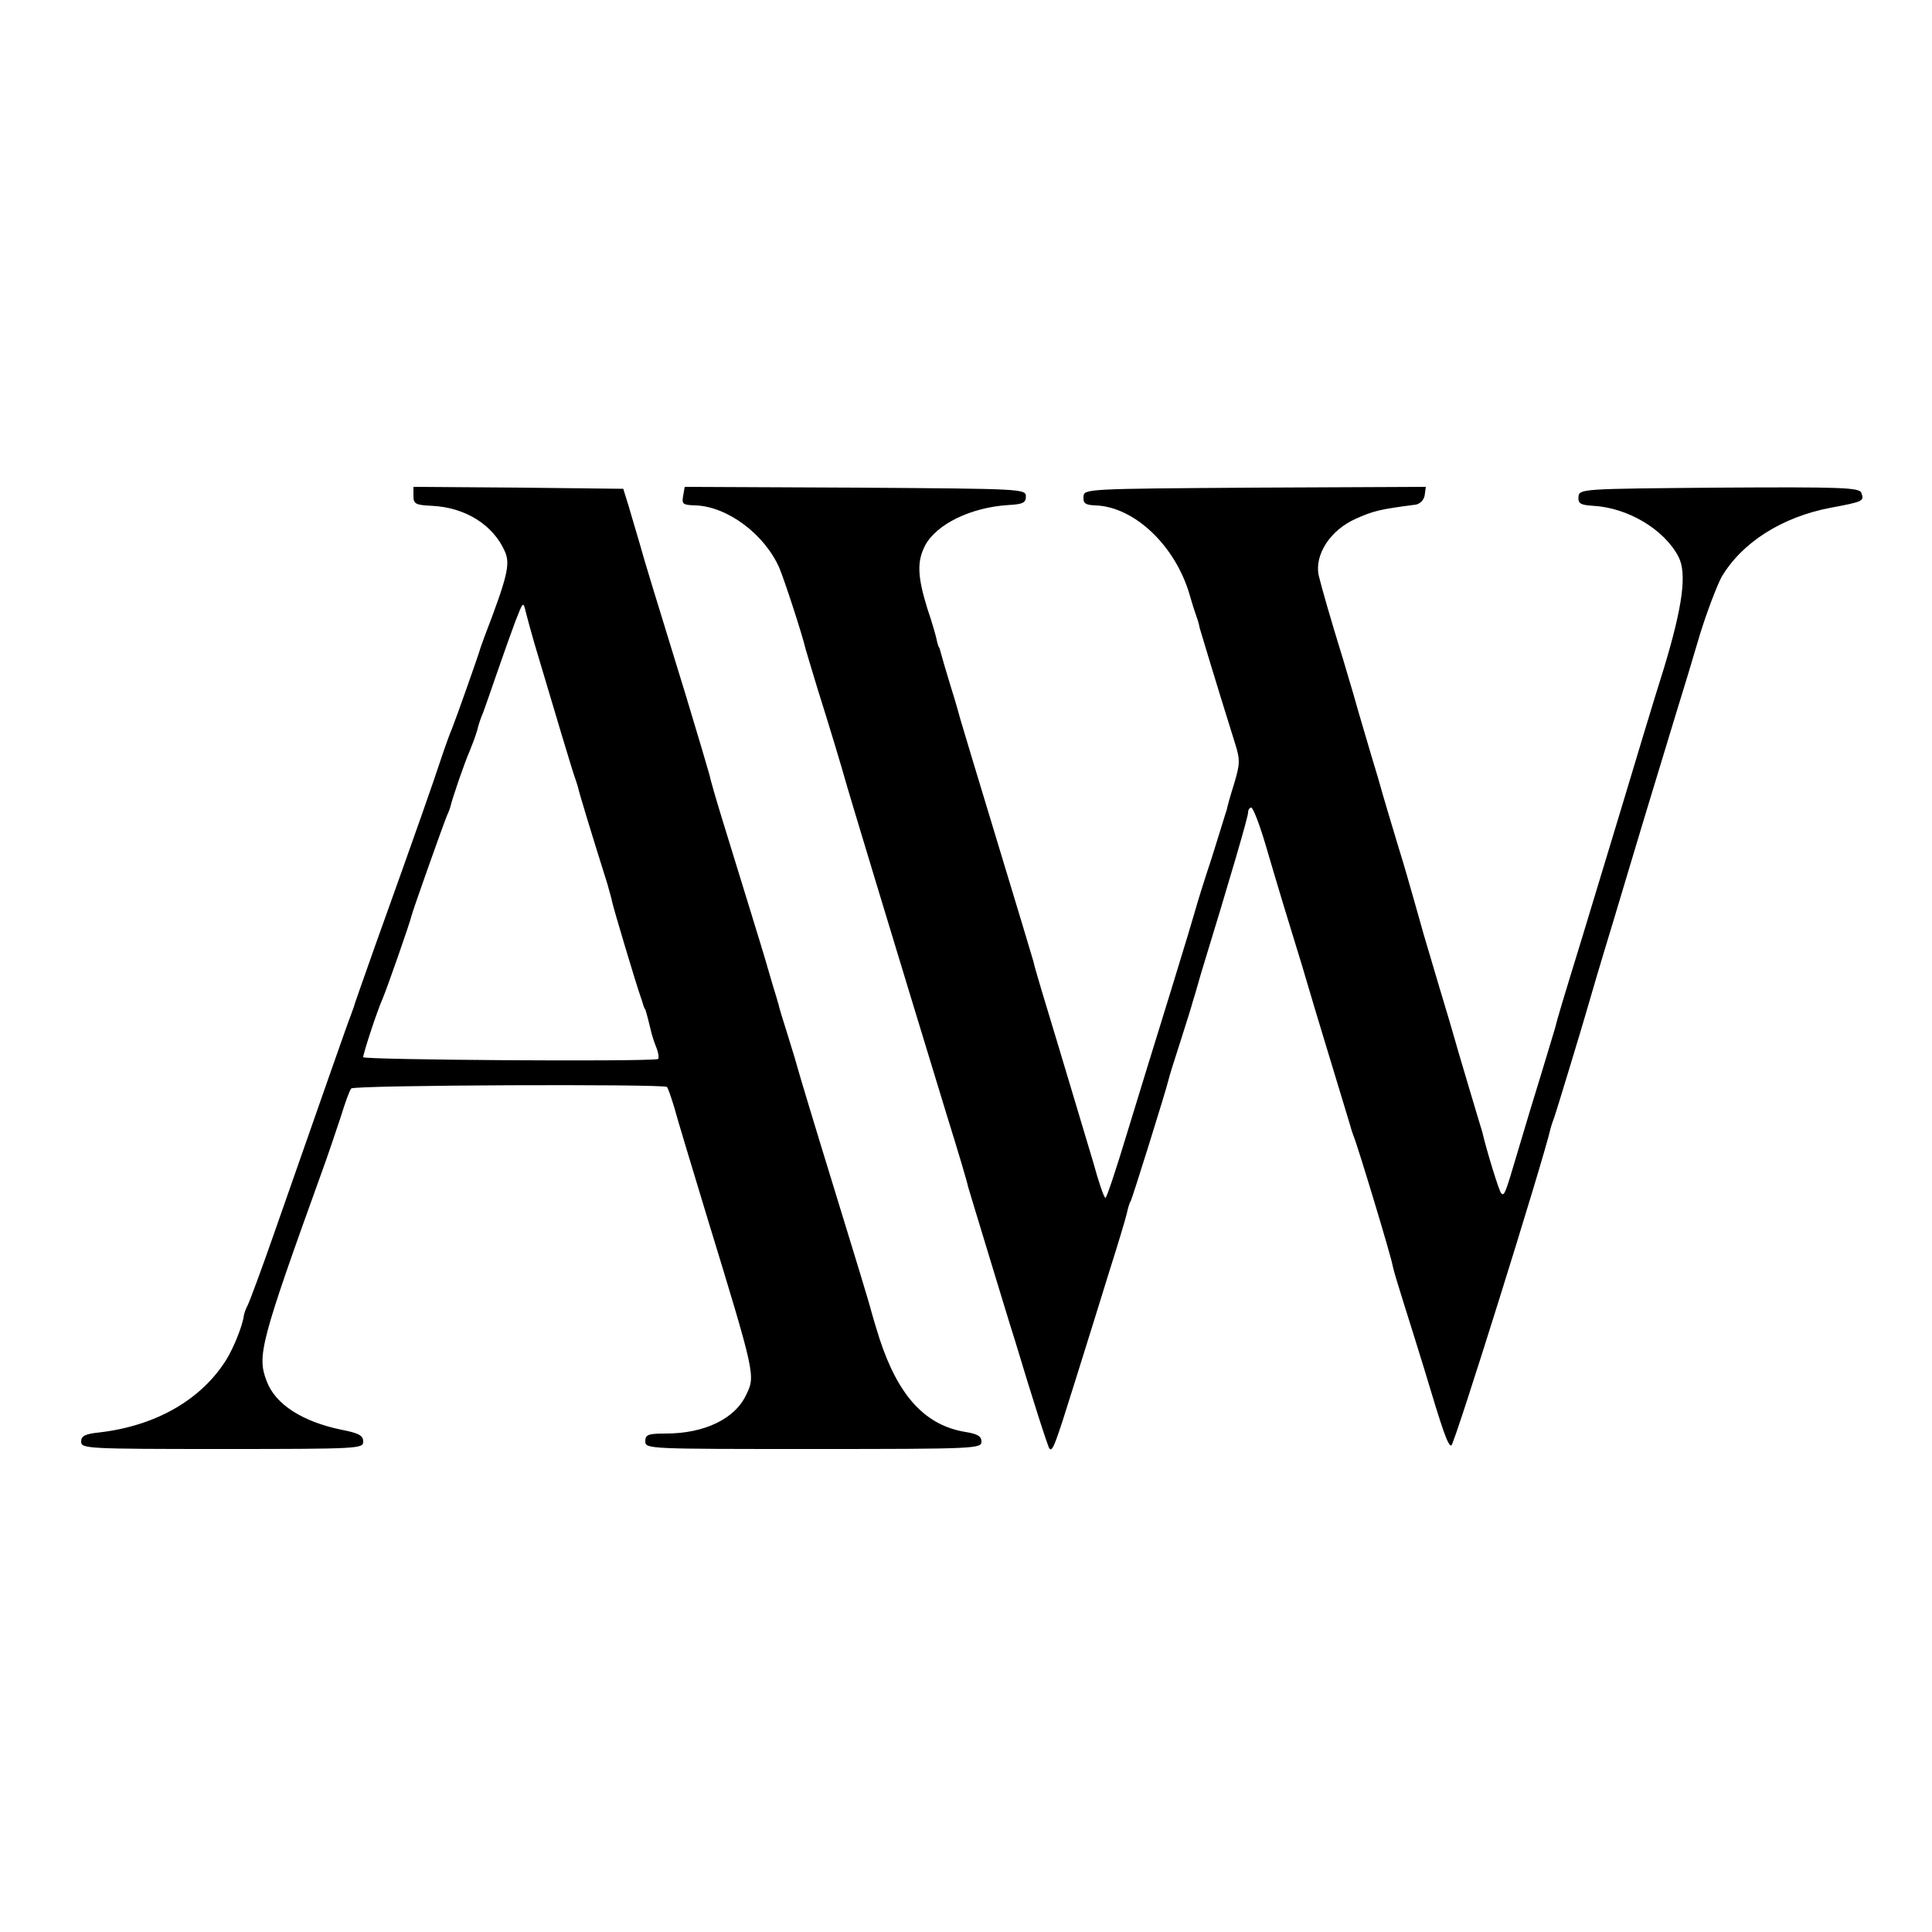
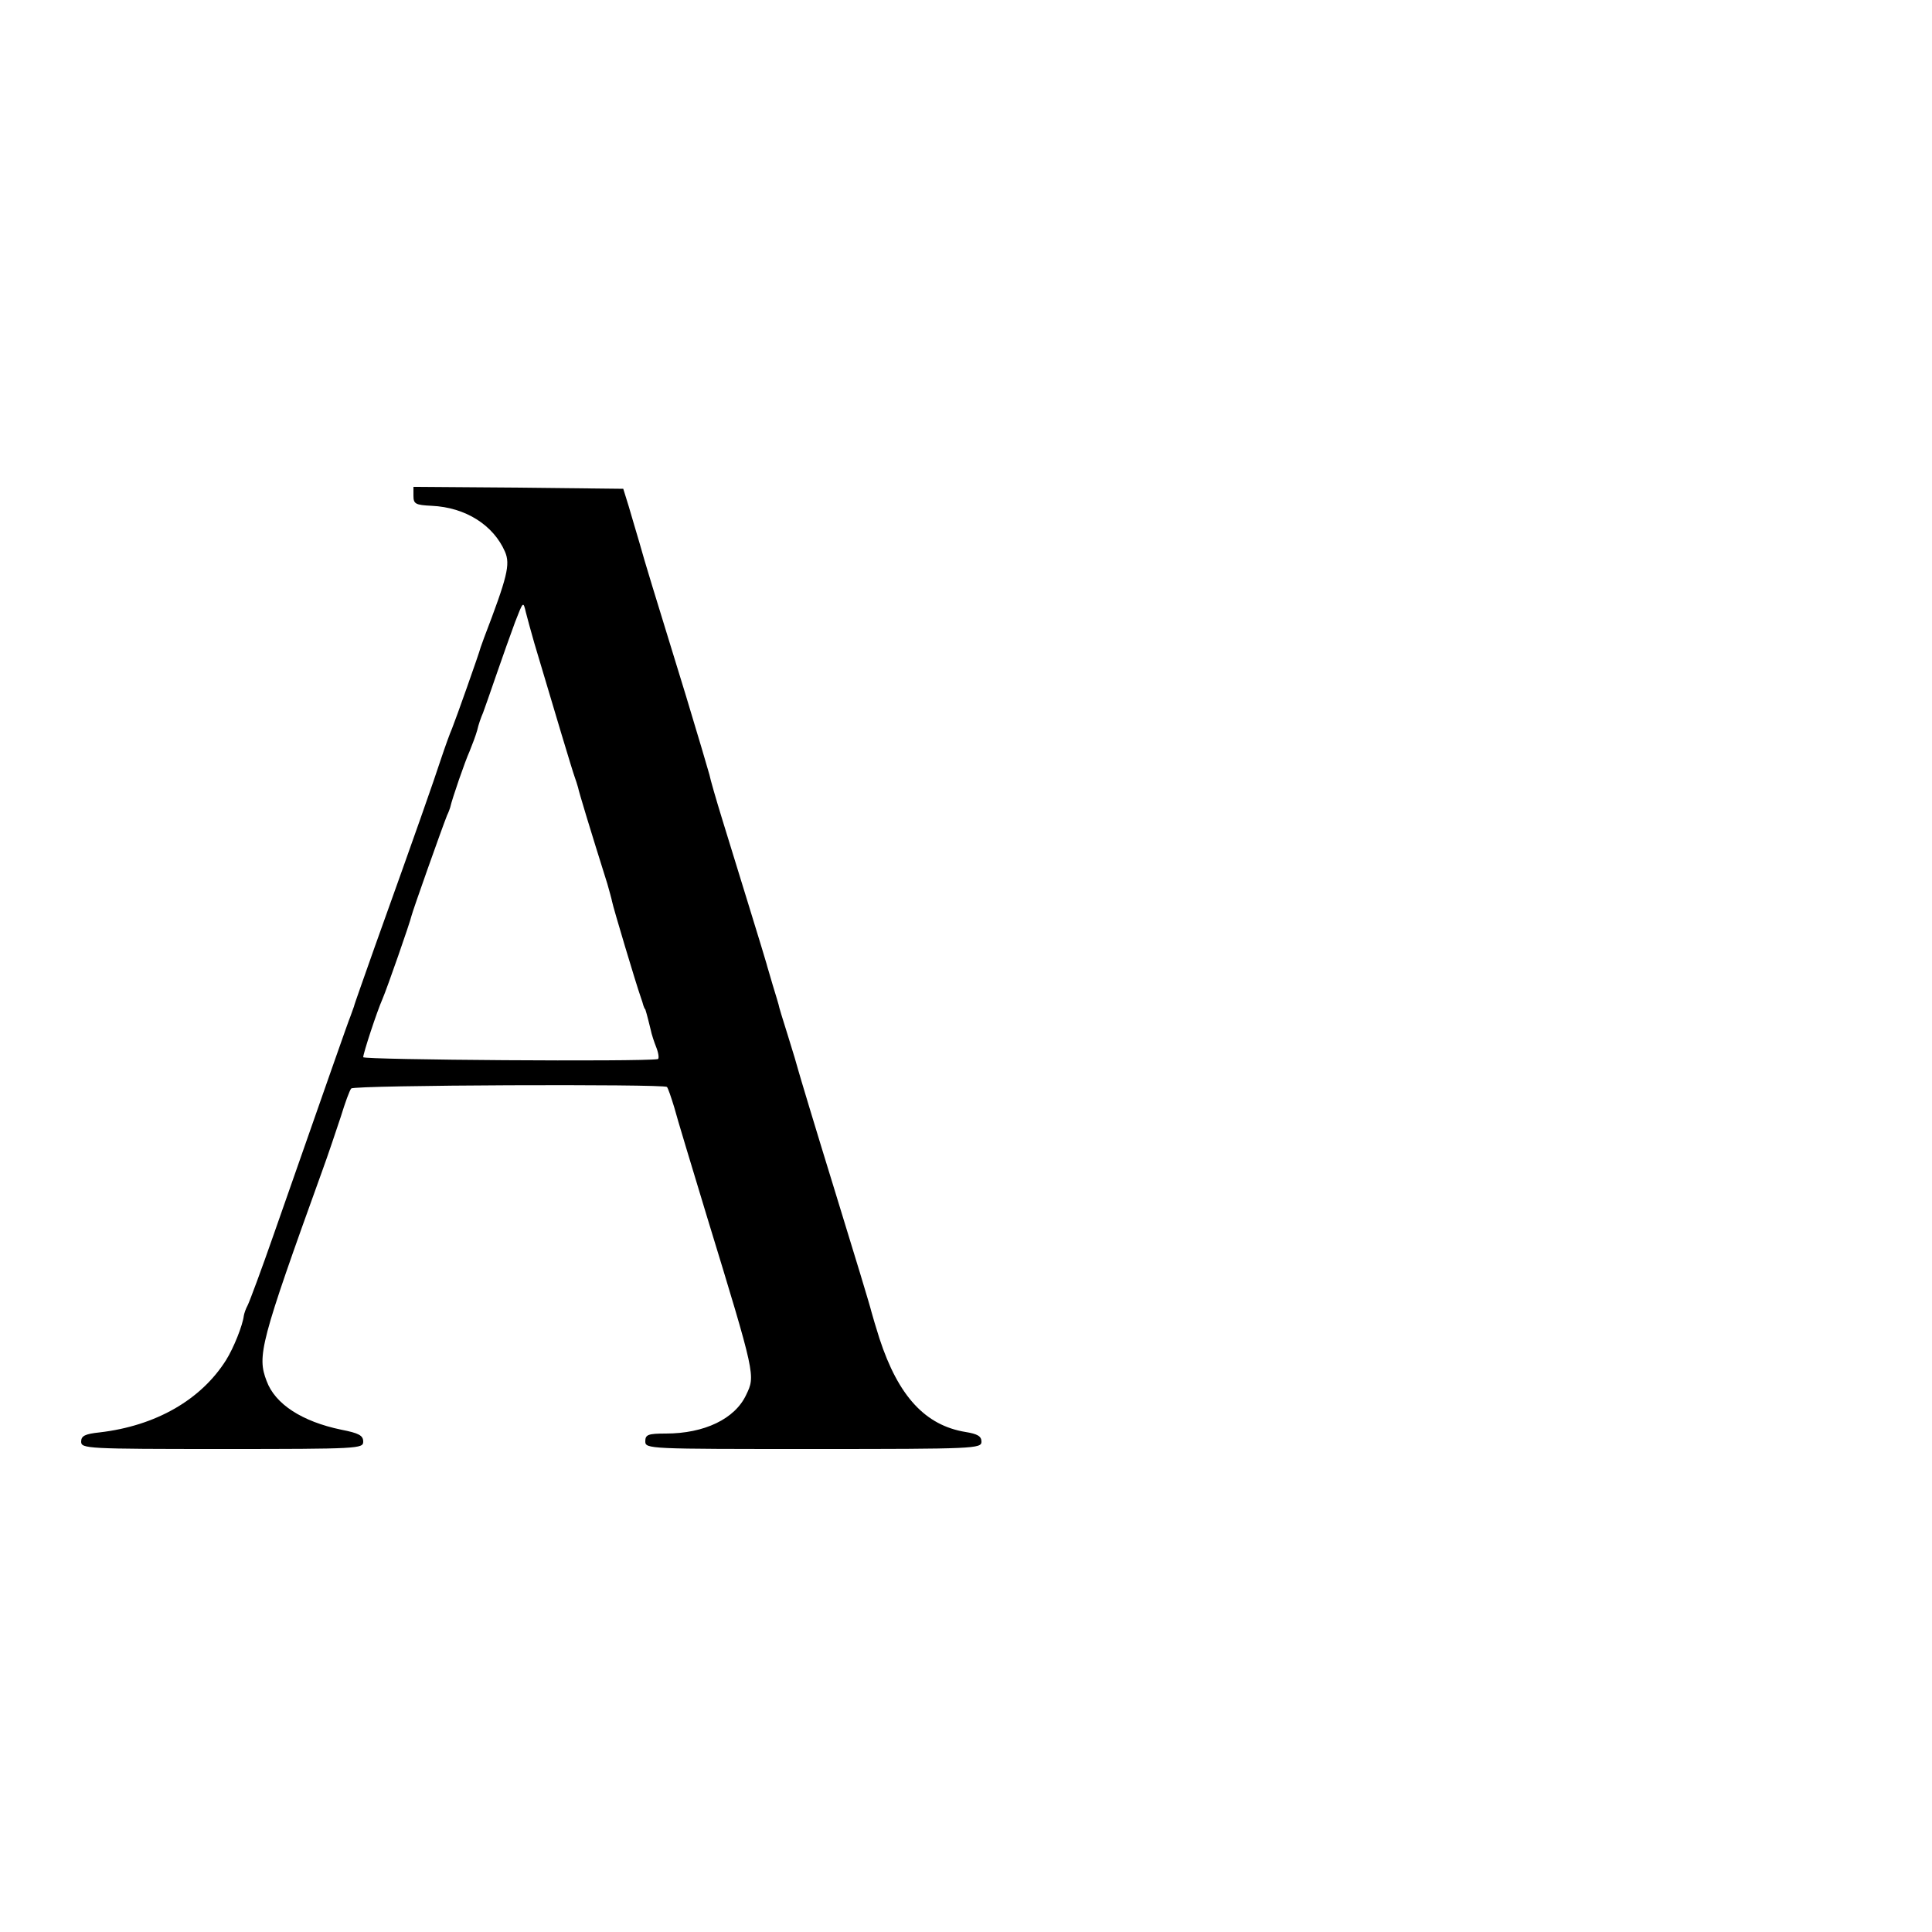
<svg xmlns="http://www.w3.org/2000/svg" version="1.0" width="500pt" height="500pt" viewBox="0 0 500 500" style="background-color:white" preserveAspectRatio="xMidYMid meet">
  <g transform="translate(0,500) scale(0.1,-0.1)" fill="#000000" stroke="none">
-     <path d="M1070 3717 c0 -21 5 -24 47 -26 88 -4 160 -50 190 -119 14 -33 6 -65 -54 -222 -3 -8 -7 -19 -9 -25 -4 -16 -65 -188 -74 -210 -5 -11 -18 -47 -29 -80 -19 -58 -62 -181 -171 -485 -28 -80 -53 -149 -54 -155 -2 -5 -6 -17 -9 -25 -6 -14 -61 -172 -198 -563 -32 -92 -63 -175 -68 -185 -5 -9 -9 -21 -10 -27 -3 -25 -26 -83 -46 -115 -65 -103 -182 -170 -327 -187 -38 -4 -48 -9 -48 -24 0 -18 15 -19 365 -19 354 0 365 1 365 19 0 16 -11 22 -57 31 -101 21 -171 66 -193 126 -25 65 -17 98 144 544 15 41 36 104 48 140 11 36 23 69 27 73 8 9 809 12 817 4 3 -3 11 -27 19 -53 7 -27 46 -155 85 -284 126 -412 125 -410 101 -460 -29 -62 -108 -100 -208 -100 -46 0 -53 -3 -53 -20 0 -20 7 -20 435 -20 418 0 435 1 435 19 0 14 -10 20 -41 25 -104 17 -174 92 -223 242 -9 28 -18 59 -21 70 -2 10 -45 152 -95 314 -50 162 -92 302 -94 310 -2 8 -14 49 -27 90 -13 41 -24 77 -24 80 -1 3 -7 25 -15 50 -7 25 -15 50 -16 55 -3 12 -75 245 -115 375 -16 52 -31 104 -33 115 -3 11 -30 103 -61 205 -87 283 -105 341 -120 395 -8 28 -21 70 -28 95 l-14 45 -272 3 -271 2 0 -23z m313 -382 c52 -175 99 -332 104 -345 3 -8 7 -21 9 -28 2 -11 31 -107 76 -250 5 -18 11 -39 12 -45 3 -16 62 -213 74 -247 3 -8 6 -18 7 -22 2 -5 3 -9 5 -10 1 -3 4 -12 14 -53 2 -11 9 -32 15 -47 6 -16 7 -29 3 -29 -41 -7 -762 -2 -762 5 0 10 35 117 50 151 12 28 71 197 75 215 3 13 77 222 92 260 4 8 7 17 8 20 5 23 39 121 50 145 7 17 16 41 20 55 3 14 10 34 15 45 4 11 20 56 35 100 15 44 37 105 48 135 21 54 21 55 28 25 4 -16 14 -52 22 -80z" />
-     <path d="M1768 3717 c-4 -22 -1 -24 34 -25 82 -4 177 -75 215 -162 13 -31 58 -168 68 -210 2 -8 16 -53 30 -100 36 -114 65 -212 70 -230 3 -14 141 -469 265 -875 29 -93 54 -177 55 -185 2 -8 25 -82 50 -165 25 -82 57 -188 72 -235 42 -140 85 -275 89 -279 8 -9 15 10 65 170 28 90 69 220 90 289 22 69 42 136 45 149 3 14 7 28 10 32 4 6 92 288 98 314 1 6 15 51 31 100 16 50 30 95 31 100 2 6 12 39 22 75 79 258 122 406 122 417 0 7 4 13 8 13 5 0 21 -42 36 -92 15 -51 36 -122 47 -158 11 -36 33 -108 49 -160 15 -52 49 -165 75 -250 26 -85 48 -159 50 -165 1 -5 5 -17 8 -25 11 -26 98 -314 101 -335 2 -11 15 -54 28 -95 13 -41 37 -118 53 -170 50 -167 62 -201 71 -201 7 -1 237 734 257 821 2 8 7 22 10 30 5 14 73 238 82 270 12 42 37 127 70 235 20 66 56 188 81 270 25 83 61 200 79 260 19 61 48 157 65 215 18 58 43 123 55 146 52 89 156 156 283 180 85 16 87 17 79 39 -6 13 -49 15 -368 13 -358 -3 -362 -3 -364 -24 -1 -17 5 -21 38 -23 90 -5 184 -61 221 -132 22 -43 11 -127 -38 -289 -27 -85 -76 -249 -111 -365 -35 -115 -80 -264 -100 -330 -52 -169 -66 -216 -70 -234 -3 -9 -18 -61 -35 -116 -17 -55 -45 -147 -62 -205 -33 -112 -35 -116 -43 -108 -5 4 -38 111 -49 159 -3 9 -19 63 -36 120 -17 57 -33 111 -35 119 -2 8 -20 69 -40 135 -45 151 -41 138 -64 220 -11 39 -29 102 -41 140 -12 39 -25 84 -30 100 -5 17 -16 54 -24 83 -25 82 -46 156 -51 172 -2 8 -19 67 -38 130 -35 113 -57 191 -64 220 -12 54 30 119 97 148 45 20 61 24 154 36 11 2 21 12 23 24 l3 22 -443 -2 c-441 -3 -442 -3 -443 -24 -1 -17 5 -21 32 -22 100 -4 206 -104 243 -232 7 -25 16 -52 19 -60 3 -8 6 -20 7 -26 3 -10 39 -131 91 -297 14 -44 13 -54 -2 -105 -10 -31 -18 -61 -19 -67 -2 -5 -19 -62 -39 -125 -21 -63 -39 -122 -41 -130 -2 -8 -31 -105 -65 -215 -34 -110 -85 -275 -113 -367 -28 -93 -53 -168 -56 -168 -4 0 -18 42 -32 93 -15 50 -55 184 -89 297 -34 112 -64 211 -65 220 -2 8 -45 150 -95 315 -50 165 -93 307 -95 315 -2 8 -13 47 -25 85 -12 39 -23 77 -25 85 -2 8 -4 15 -5 15 -1 0 -3 7 -5 15 -1 8 -12 47 -25 85 -26 84 -27 122 -6 163 29 55 118 99 216 105 37 2 45 6 45 22 0 20 -8 20 -441 23 l-442 2 -4 -23z" />
+     <path d="M1070 3717 c0 -21 5 -24 47 -26 88 -4 160 -50 190 -119 14 -33 6 -65 -54 -222 -3 -8 -7 -19 -9 -25 -4 -16 -65 -188 -74 -210 -5 -11 -18 -47 -29 -80 -19 -58 -62 -181 -171 -485 -28 -80 -53 -149 -54 -155 -2 -5 -6 -17 -9 -25 -6 -14 -61 -172 -198 -563 -32 -92 -63 -175 -68 -185 -5 -9 -9 -21 -10 -27 -3 -25 -26 -83 -46 -115 -65 -103 -182 -170 -327 -187 -38 -4 -48 -9 -48 -24 0 -18 15 -19 365 -19 354 0 365 1 365 19 0 16 -11 22 -57 31 -101 21 -171 66 -193 126 -25 65 -17 98 144 544 15 41 36 104 48 140 11 36 23 69 27 73 8 9 809 12 817 4 3 -3 11 -27 19 -53 7 -27 46 -155 85 -284 126 -412 125 -410 101 -460 -29 -62 -108 -100 -208 -100 -46 0 -53 -3 -53 -20 0 -20 7 -20 435 -20 418 0 435 1 435 19 0 14 -10 20 -41 25 -104 17 -174 92 -223 242 -9 28 -18 59 -21 70 -2 10 -45 152 -95 314 -50 162 -92 302 -94 310 -2 8 -14 49 -27 90 -13 41 -24 77 -24 80 -1 3 -7 25 -15 50 -7 25 -15 50 -16 55 -3 12 -75 245 -115 375 -16 52 -31 104 -33 115 -3 11 -30 103 -61 205 -87 283 -105 341 -120 395 -8 28 -21 70 -28 95 l-14 45 -272 3 -271 2 0 -23z m313 -382 c52 -175 99 -332 104 -345 3 -8 7 -21 9 -28 2 -11 31 -107 76 -250 5 -18 11 -39 12 -45 3 -16 62 -213 74 -247 3 -8 6 -18 7 -22 2 -5 3 -9 5 -10 1 -3 4 -12 14 -53 2 -11 9 -32 15 -47 6 -16 7 -29 3 -29 -41 -7 -762 -2 -762 5 0 10 35 117 50 151 12 28 71 197 75 215 3 13 77 222 92 260 4 8 7 17 8 20 5 23 39 121 50 145 7 17 16 41 20 55 3 14 10 34 15 45 4 11 20 56 35 100 15 44 37 105 48 135 21 54 21 55 28 25 4 -16 14 -52 22 -80" />
  </g>
</svg>